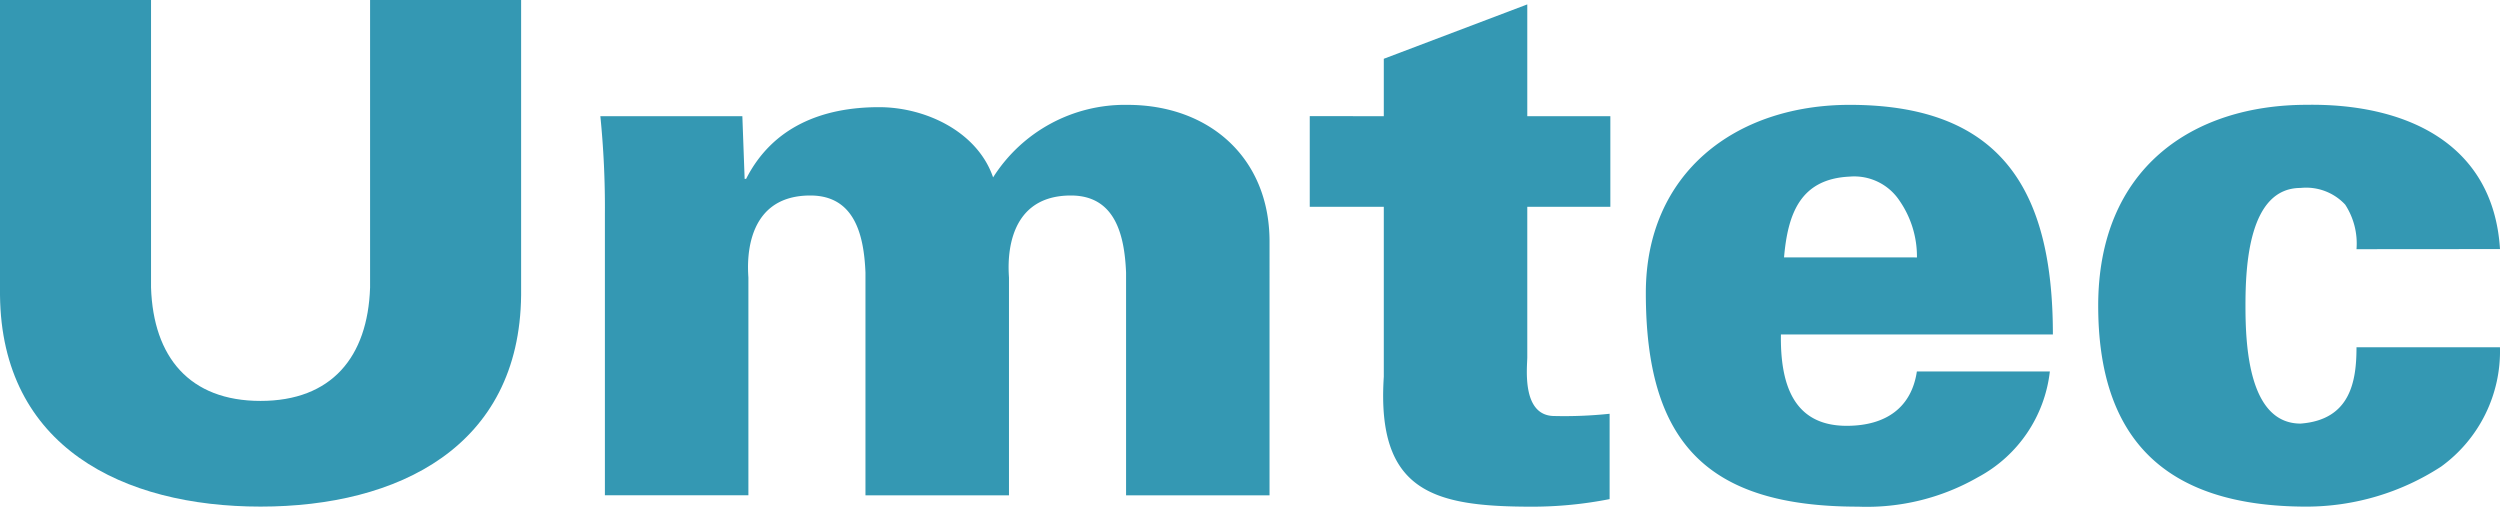
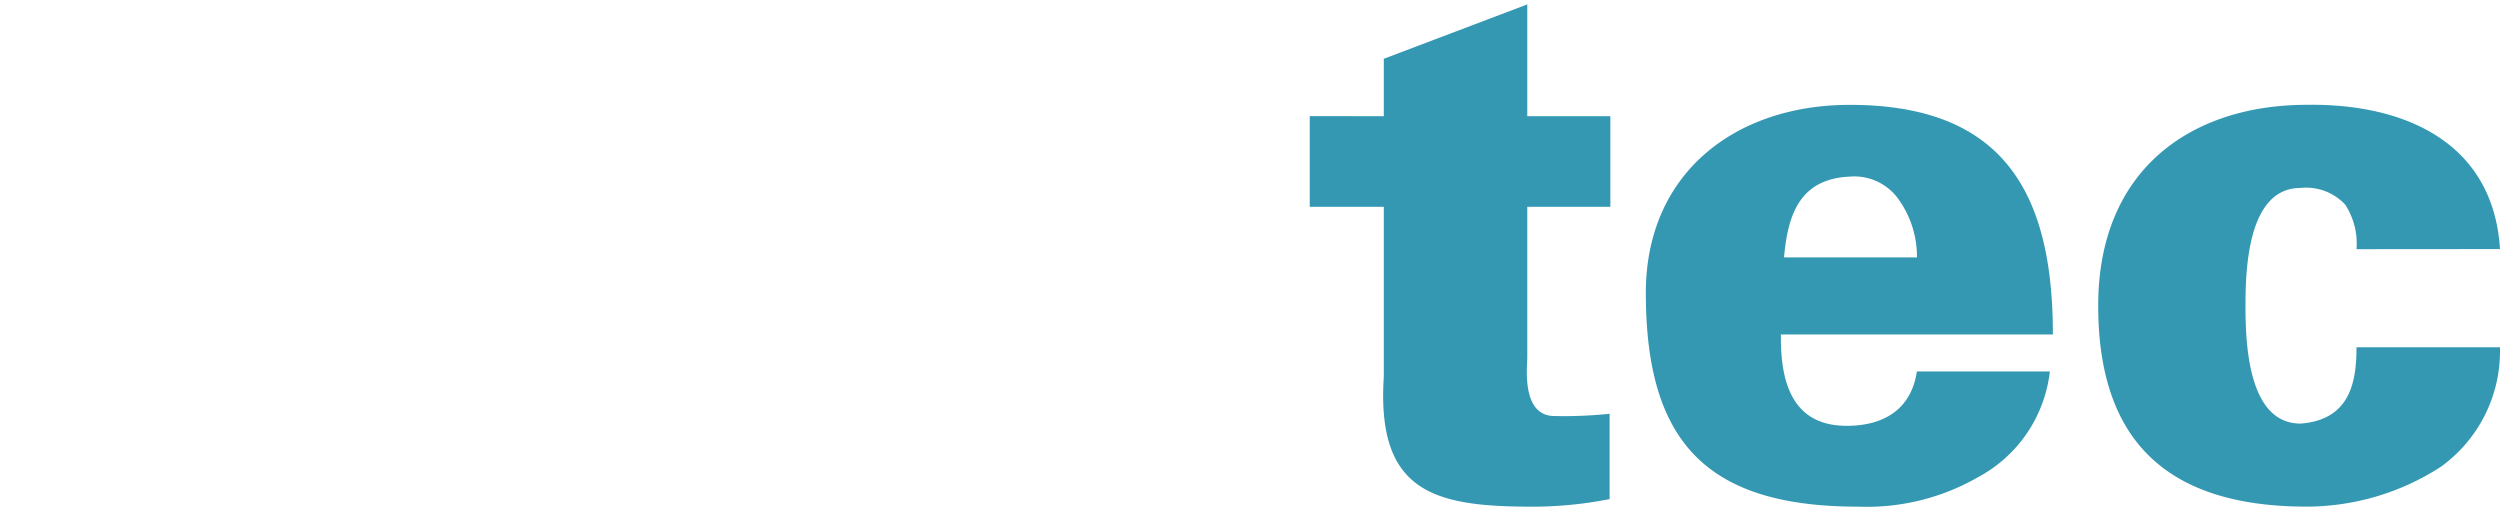
<svg xmlns="http://www.w3.org/2000/svg" width="150" height="30.397" viewBox="0 0 150 30.397">
  <g id="Gruppe_2" data-name="Gruppe 2" transform="translate(-92.027 -428.722)">
    <g id="Gruppe_1" data-name="Gruppe 1" transform="translate(92.027 425.722)">
-       <path id="Pfad_1" data-name="Pfad 1" d="M221.537,457.6h-8.52a54.689,54.689,0,0,1,.273,5.846v16.9h8.61V467.3c0-.272-.545-4.94,3.716-4.94,2.674,0,3.217,2.4,3.308,4.621v13.369h8.611V467.3c0-.272-.543-4.94,3.716-4.94,2.673,0,3.217,2.4,3.309,4.621v13.369h8.608V465.122c0-5.029-3.626-8.2-8.52-8.2a9.362,9.362,0,0,0-8.066,4.351c-.95-2.763-4.078-4.213-6.841-4.213-3.4,0-6.39,1.176-7.977,4.3h-.09Z" transform="translate(-176.996 -447.63)" fill="#3498b3" />
      <path id="Pfad_2" data-name="Pfad 2" d="M355.982,443.386v5.438h4.443v10.194c-.453,6.98,3.081,7.8,8.926,7.8a24.058,24.058,0,0,0,4.623-.455v-5.12a25.966,25.966,0,0,1-3.308.135c-2,0-1.632-2.946-1.632-3.534v-9.018h4.984v-5.438h-4.984v-6.707l-8.609,3.263v3.444Z" transform="translate(-277.397 -433.417)" fill="#3498b3" />
      <path id="Pfad_3" data-name="Pfad 3" d="M448.139,470.7c0-8.475-2.944-13.775-12.187-13.775-6.844,0-12.236,4.078-12.236,11.284,0,8.927,3.626,12.824,12.734,12.824a13.394,13.394,0,0,0,7.2-1.769,8.245,8.245,0,0,0,4.307-6.344h-7.979c-.316,2.131-1.814,3.263-4.213,3.263-3.218,0-3.988-2.538-3.944-5.483Zm-16.131-4.621c.226-2.584.953-4.713,3.943-4.849a3.258,3.258,0,0,1,2.989,1.45,5.888,5.888,0,0,1,1.043,3.4Z" transform="translate(-324.966 -447.634)" fill="#3498b3" />
      <path id="Pfad_4" data-name="Pfad 4" d="M538.992,465.572c-.407-6.48-5.845-8.746-11.6-8.655-6.844,0-12.508,3.807-12.508,12.053,0,7.885,3.9,12.055,12.508,12.055a14.843,14.843,0,0,0,8.065-2.4,8.548,8.548,0,0,0,3.533-7.16h-8.608c0,2.04-.363,4.351-3.354,4.578-3.126,0-3.308-4.714-3.308-7.07s.182-7.068,3.308-7.068a3.2,3.2,0,0,1,2.675,1,4.273,4.273,0,0,1,.679,2.674Z" transform="translate(-388.992 -447.628)" fill="#3498b3" />
-       <path id="Pfad_5" data-name="Pfad 5" d="M114.232,428.722v17.255c-.138,4.17-2.312,6.8-6.572,6.8s-6.434-2.627-6.571-6.8V428.722H92.027V446.43c.09,9.108,7.386,12.688,15.633,12.688s15.544-3.58,15.634-12.688V428.722Z" transform="translate(-92.027 -425.722)" fill="#3498b3" />
    </g>
  </g>
</svg>